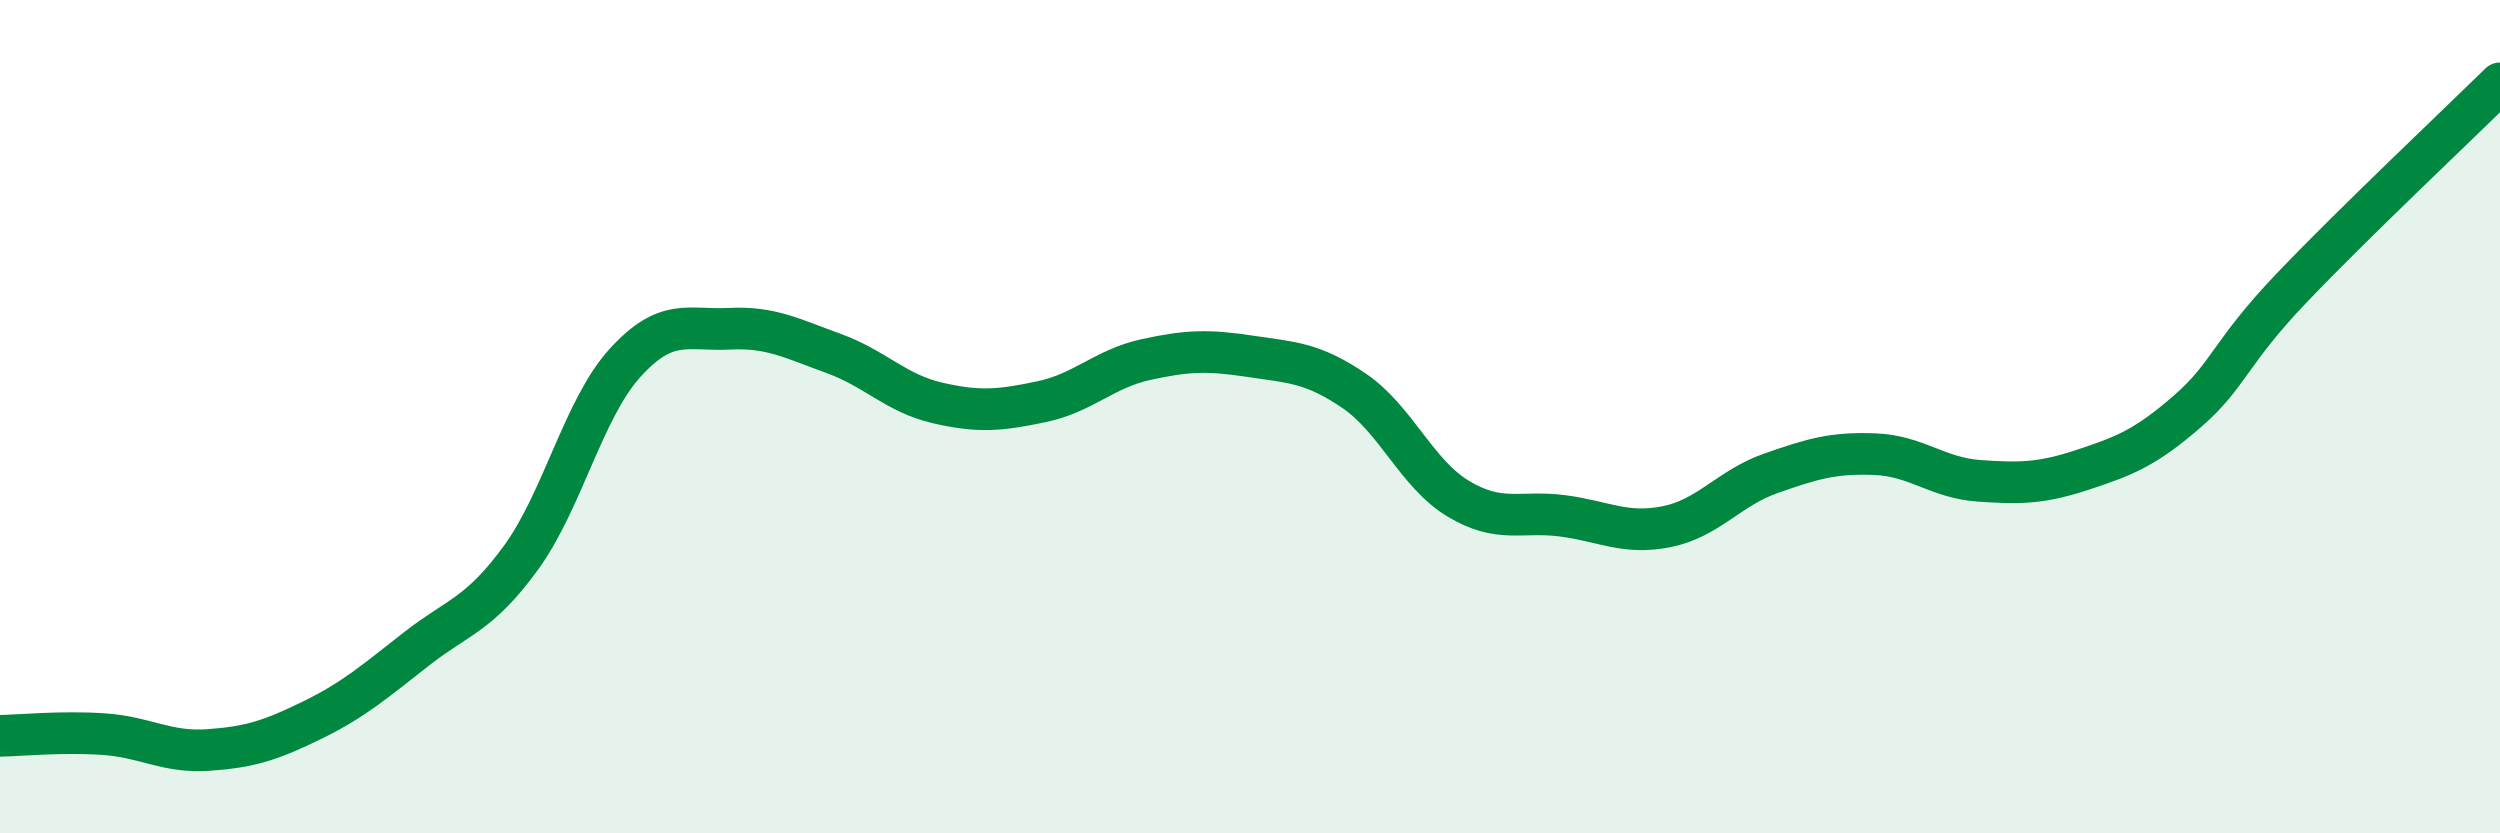
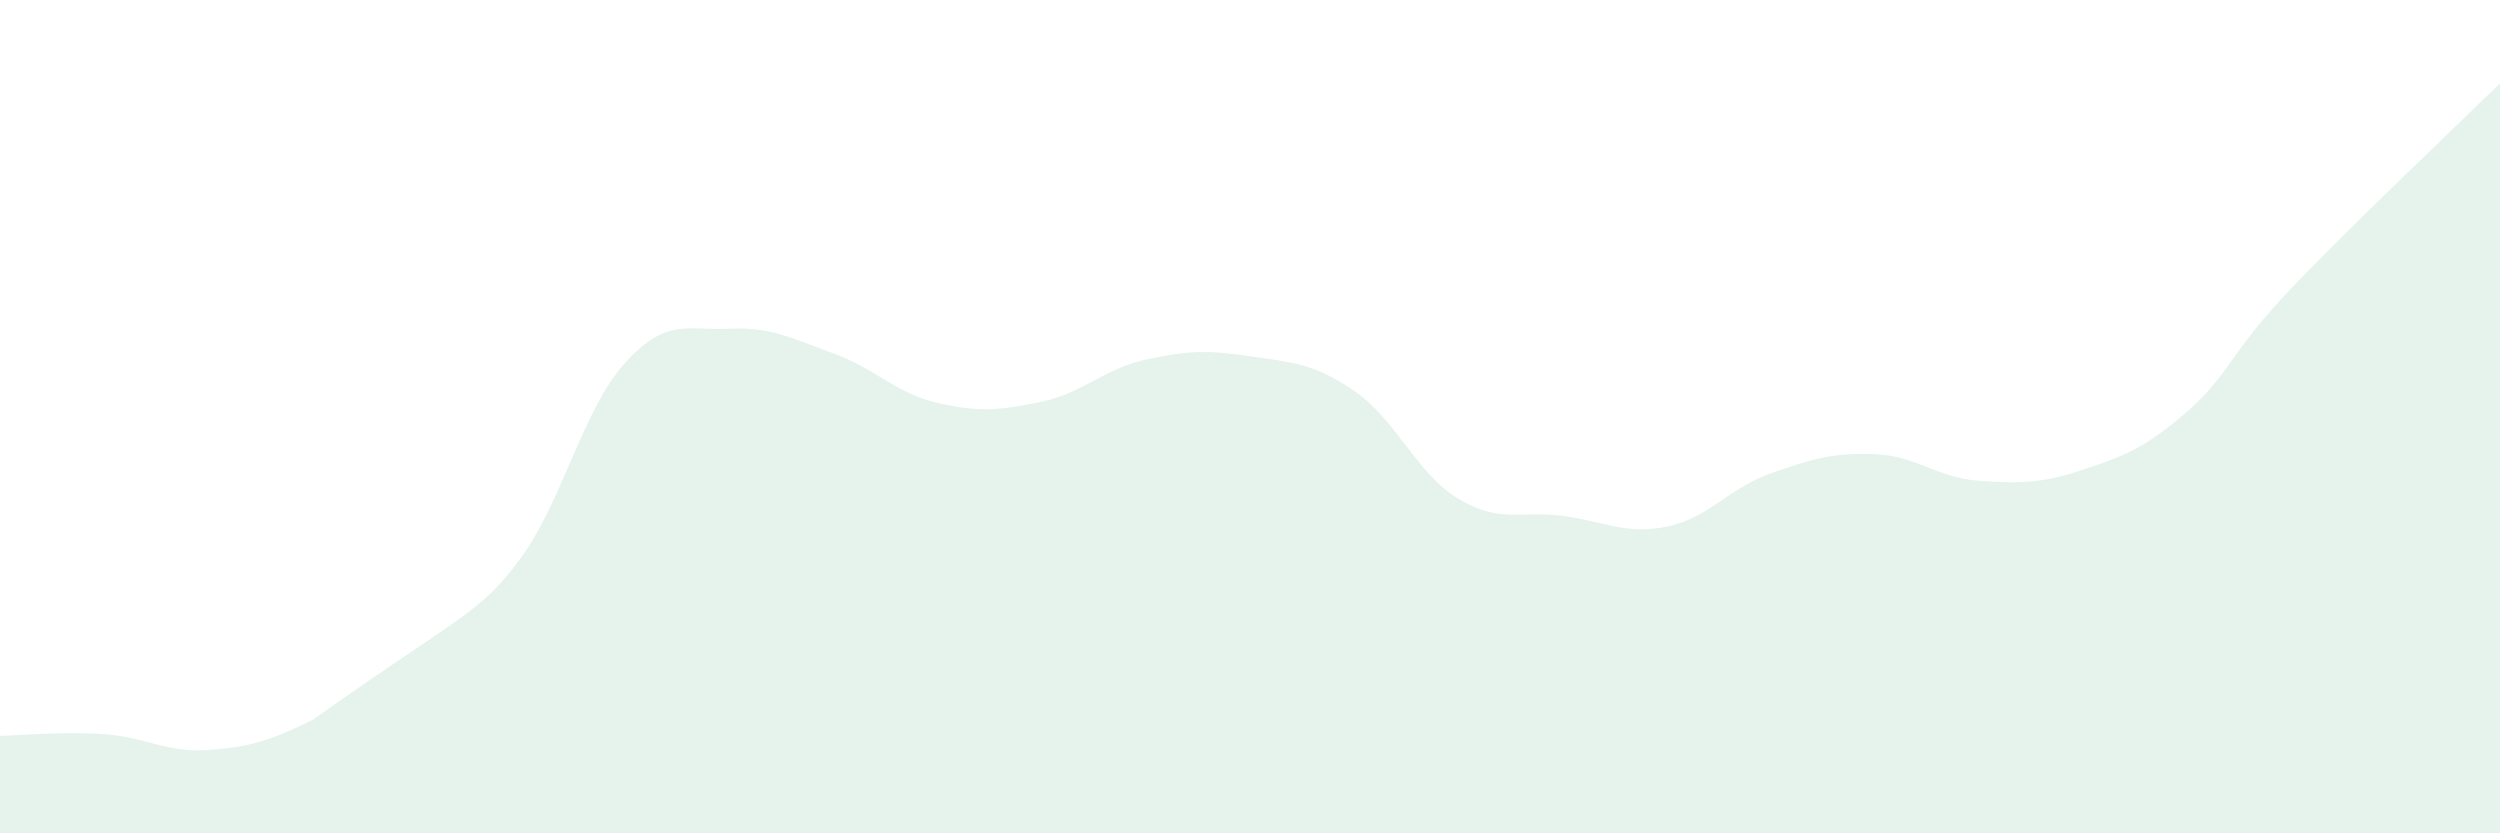
<svg xmlns="http://www.w3.org/2000/svg" width="60" height="20" viewBox="0 0 60 20">
-   <path d="M 0,17.66 C 0.5,17.65 1.5,17.55 2.5,17.62 C 3.5,17.69 4,18.07 5,18 C 6,17.93 6.5,17.77 7.5,17.28 C 8.5,16.79 9,16.35 10,15.57 C 11,14.79 11.5,14.76 12.5,13.39 C 13.5,12.02 14,9.81 15,8.71 C 16,7.61 16.5,7.94 17.5,7.89 C 18.5,7.84 19,8.12 20,8.48 C 21,8.84 21.5,9.44 22.5,9.67 C 23.5,9.9 24,9.85 25,9.64 C 26,9.43 26.5,8.85 27.5,8.63 C 28.5,8.41 29,8.4 30,8.55 C 31,8.7 31.5,8.7 32.5,9.38 C 33.5,10.06 34,11.37 35,11.97 C 36,12.57 36.5,12.25 37.5,12.38 C 38.5,12.51 39,12.84 40,12.64 C 41,12.44 41.5,11.71 42.5,11.36 C 43.5,11.01 44,10.86 45,10.9 C 46,10.94 46.5,11.47 47.5,11.54 C 48.5,11.61 49,11.6 50,11.27 C 51,10.94 51.5,10.74 52.5,9.87 C 53.5,9 53.5,8.48 55,6.91 C 56.5,5.34 59,2.98 60,2L60 20L0 20Z" fill="#008740" opacity="0.1" stroke-linecap="round" stroke-linejoin="round" />
-   <path d="M 0,17.66 C 0.5,17.65 1.5,17.55 2.5,17.62 C 3.5,17.69 4,18.07 5,18 C 6,17.93 6.5,17.77 7.5,17.28 C 8.5,16.79 9,16.35 10,15.57 C 11,14.79 11.5,14.76 12.5,13.39 C 13.5,12.02 14,9.81 15,8.71 C 16,7.61 16.5,7.94 17.5,7.89 C 18.5,7.84 19,8.12 20,8.48 C 21,8.84 21.5,9.44 22.5,9.67 C 23.5,9.9 24,9.85 25,9.64 C 26,9.43 26.5,8.85 27.5,8.63 C 28.5,8.41 29,8.4 30,8.55 C 31,8.7 31.5,8.7 32.5,9.38 C 33.5,10.06 34,11.37 35,11.97 C 36,12.57 36.5,12.25 37.5,12.38 C 38.5,12.51 39,12.84 40,12.64 C 41,12.44 41.5,11.71 42.5,11.36 C 43.5,11.01 44,10.86 45,10.9 C 46,10.94 46.5,11.47 47.5,11.54 C 48.5,11.61 49,11.6 50,11.27 C 51,10.94 51.5,10.74 52.5,9.87 C 53.5,9 53.5,8.48 55,6.91 C 56.5,5.34 59,2.98 60,2" stroke="#008740" stroke-width="1" fill="none" stroke-linecap="round" stroke-linejoin="round" />
+   <path d="M 0,17.66 C 0.5,17.65 1.5,17.55 2.5,17.62 C 3.5,17.69 4,18.07 5,18 C 6,17.93 6.5,17.77 7.5,17.28 C 11,14.79 11.5,14.76 12.5,13.39 C 13.5,12.02 14,9.81 15,8.71 C 16,7.61 16.5,7.94 17.5,7.89 C 18.5,7.84 19,8.12 20,8.48 C 21,8.84 21.5,9.44 22.5,9.67 C 23.5,9.9 24,9.85 25,9.64 C 26,9.43 26.5,8.85 27.5,8.63 C 28.5,8.41 29,8.4 30,8.55 C 31,8.7 31.5,8.7 32.5,9.38 C 33.5,10.06 34,11.37 35,11.97 C 36,12.57 36.5,12.25 37.5,12.38 C 38.5,12.51 39,12.84 40,12.64 C 41,12.44 41.5,11.71 42.5,11.36 C 43.5,11.01 44,10.86 45,10.9 C 46,10.94 46.5,11.47 47.5,11.54 C 48.5,11.61 49,11.6 50,11.27 C 51,10.94 51.5,10.74 52.5,9.87 C 53.5,9 53.5,8.48 55,6.91 C 56.5,5.34 59,2.98 60,2L60 20L0 20Z" fill="#008740" opacity="0.1" stroke-linecap="round" stroke-linejoin="round" />
</svg>